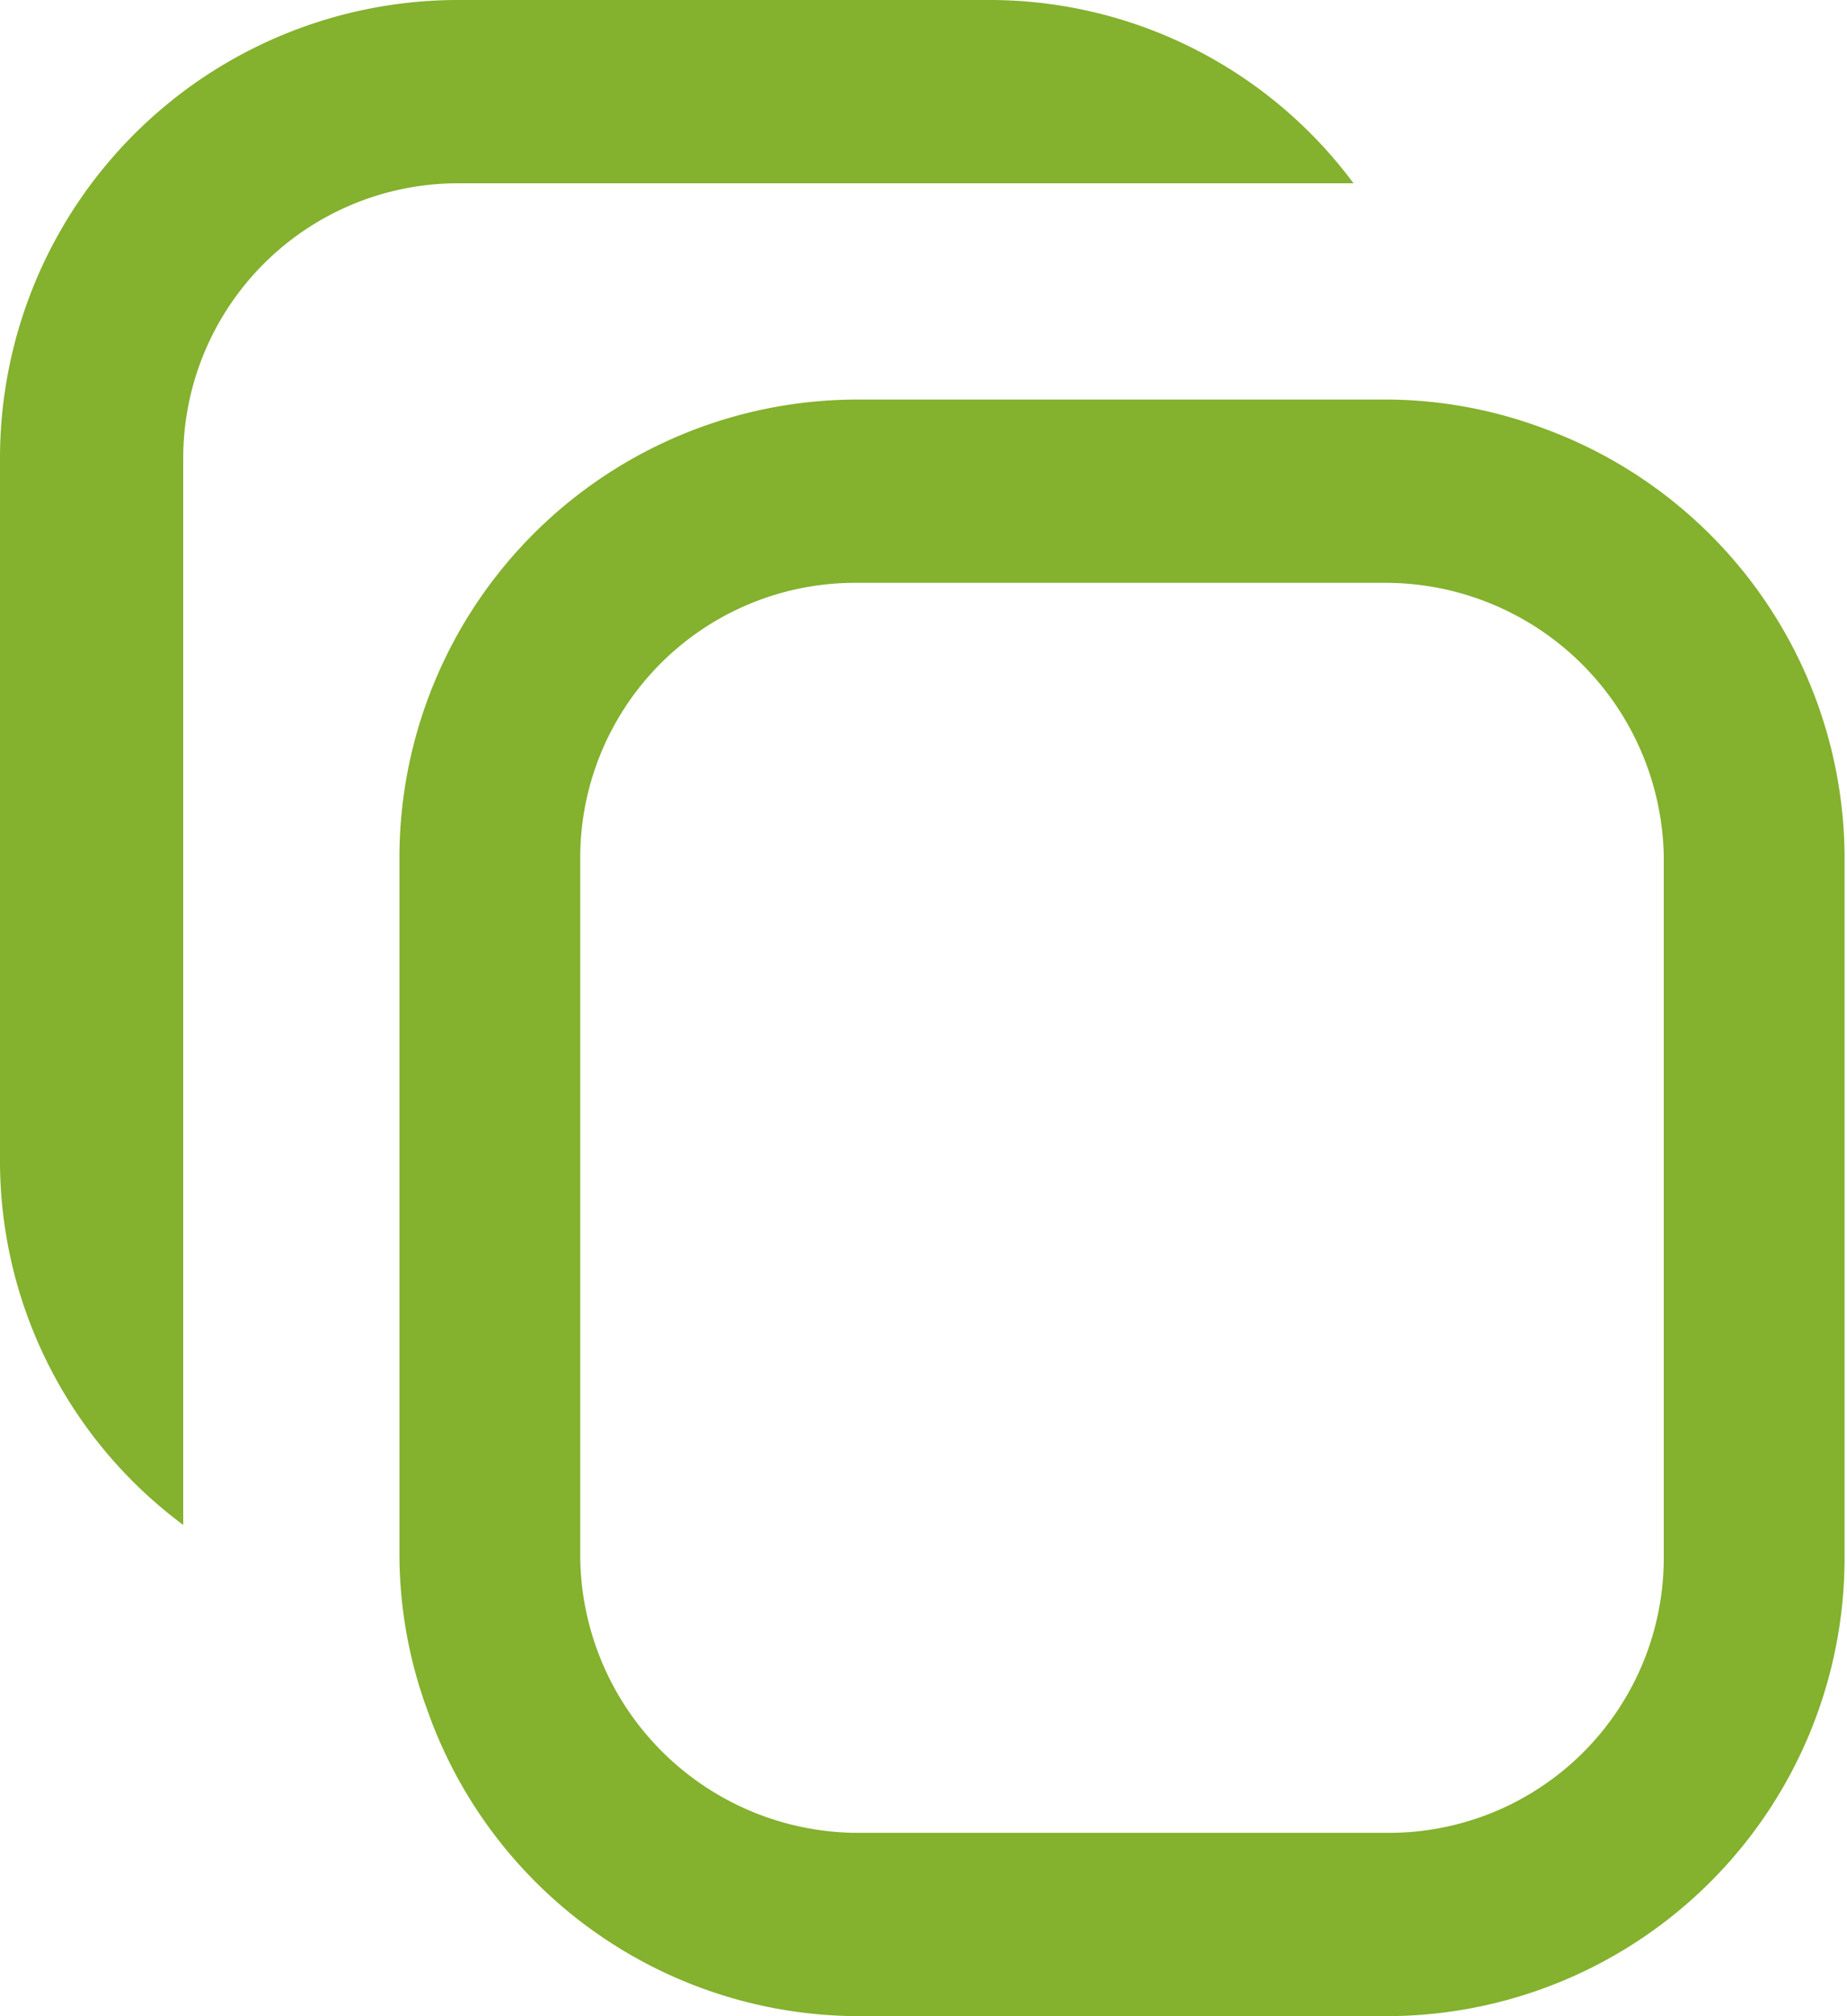
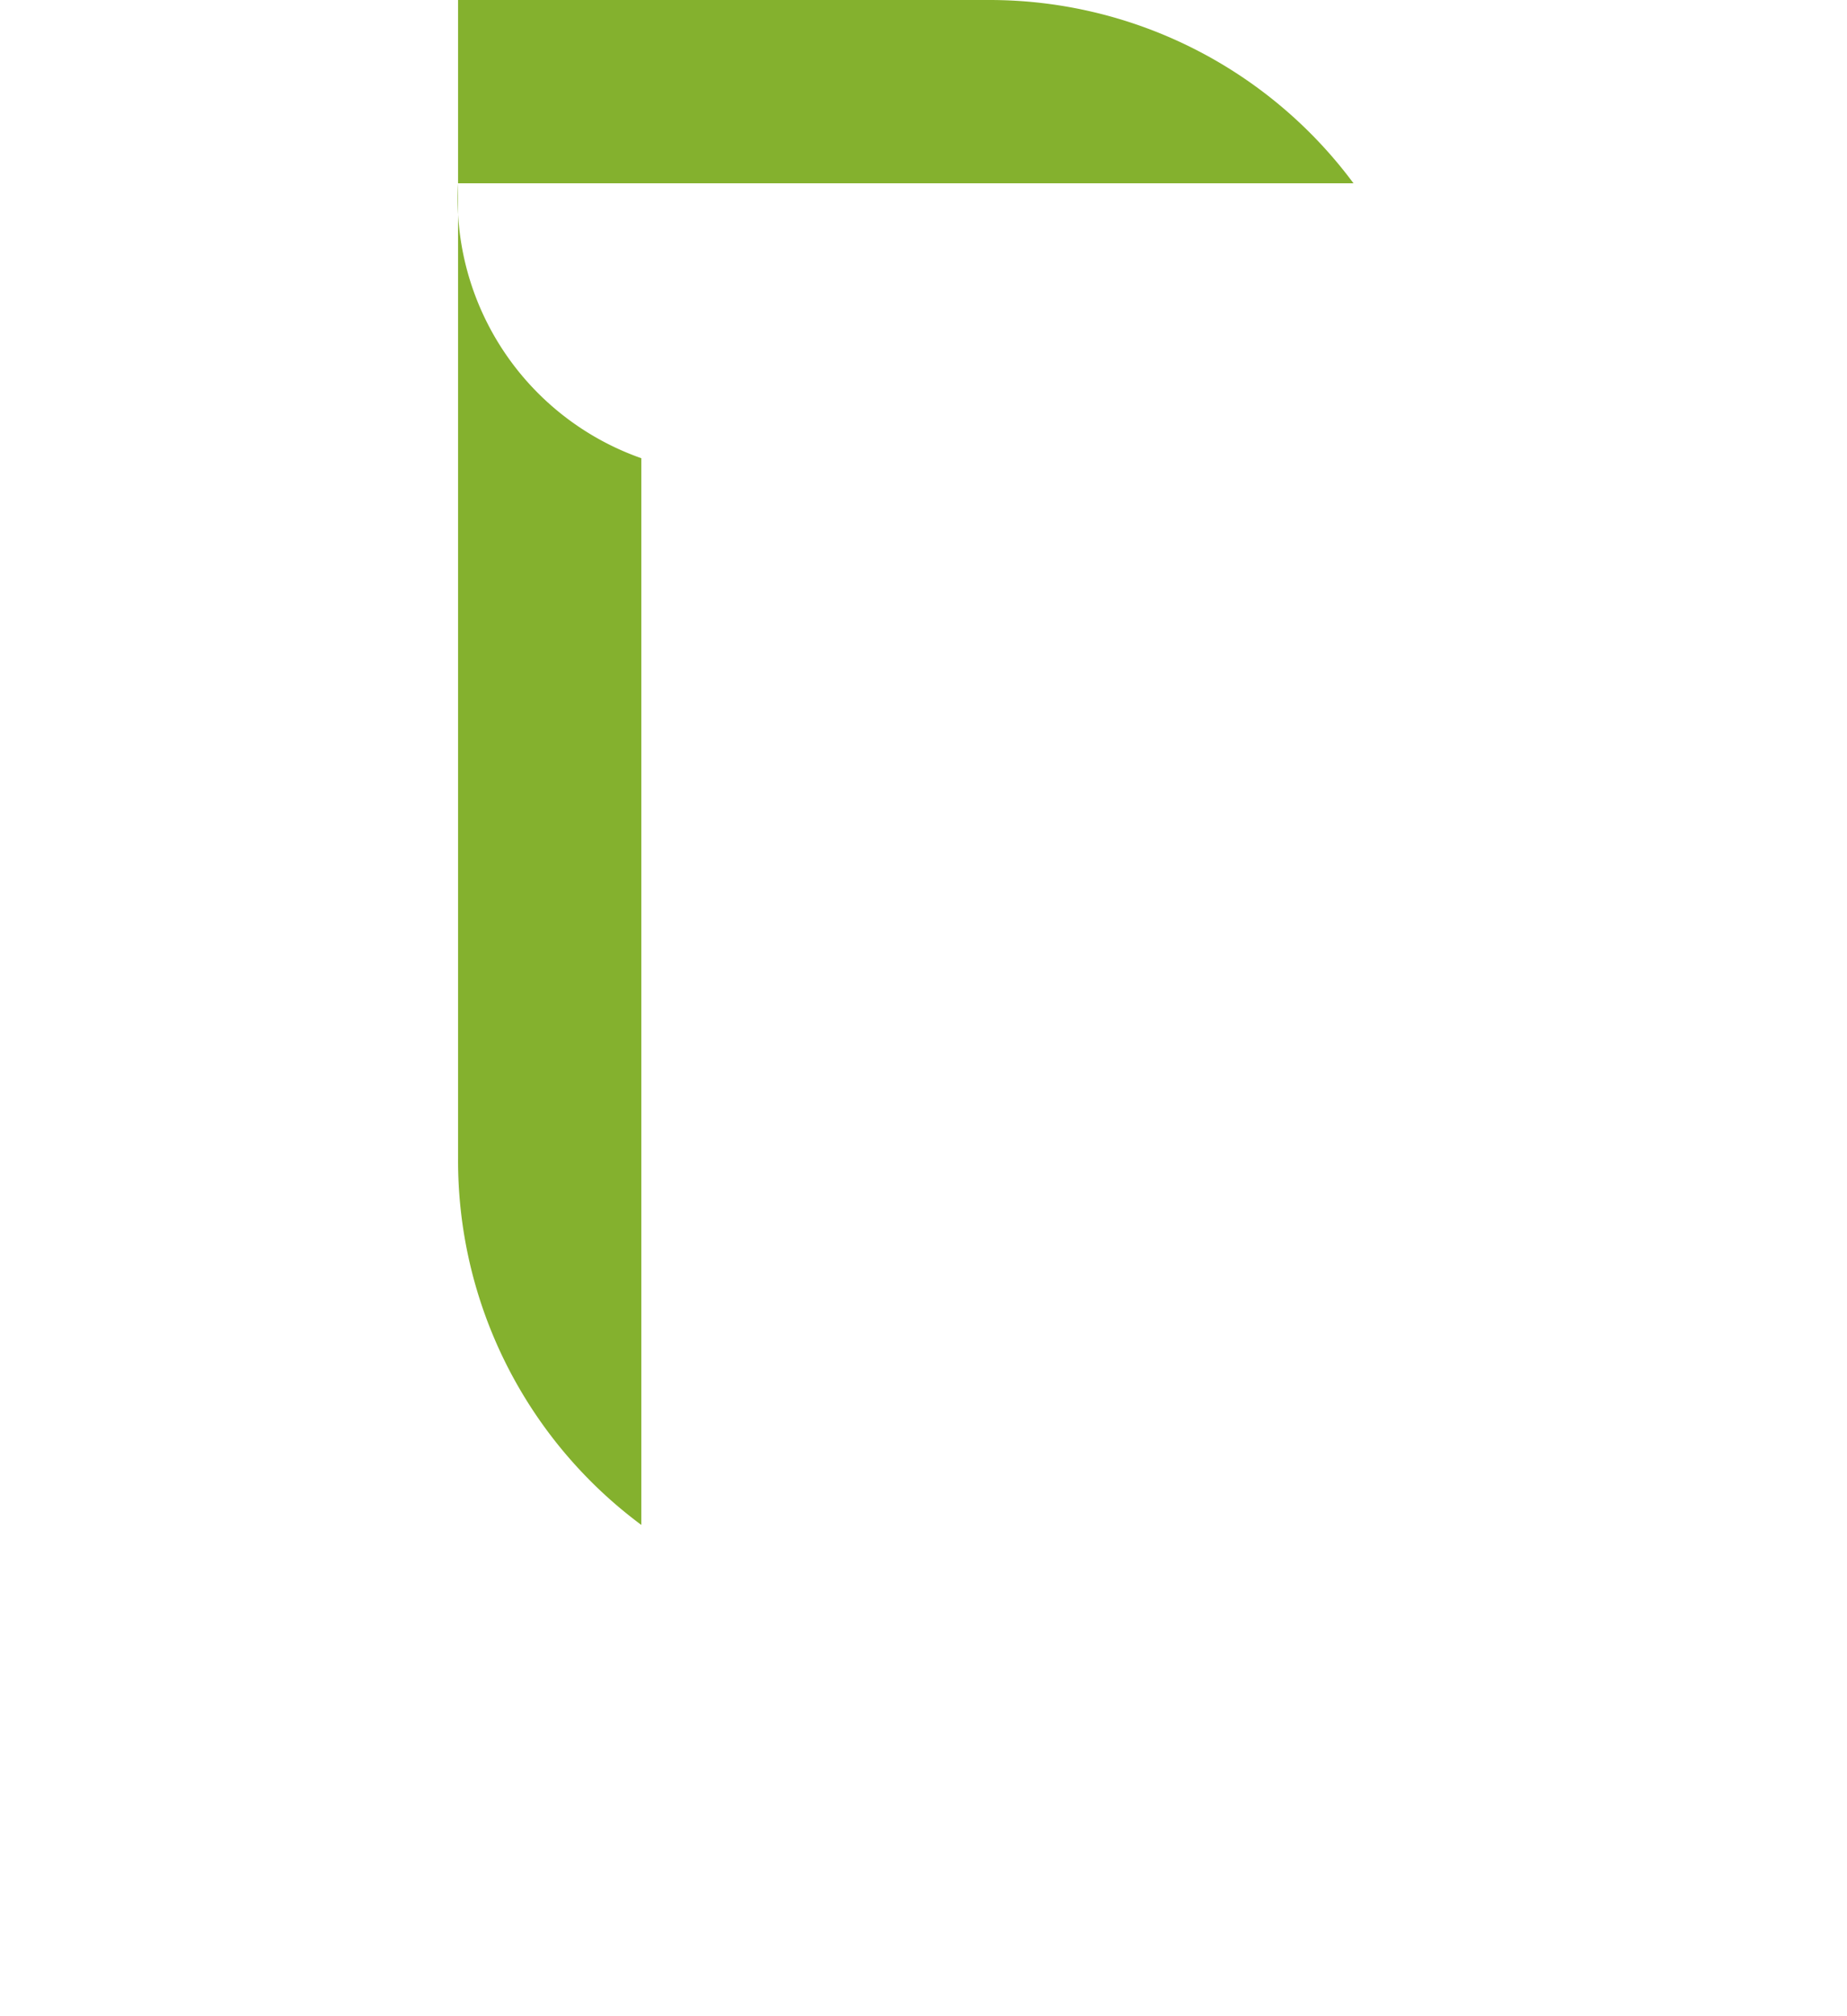
<svg xmlns="http://www.w3.org/2000/svg" viewBox="0 0 15.12 16.5">
  <defs>
    <style>.cls-1{fill:#84b12e;}</style>
  </defs>
  <title>copy</title>
  <g id="最新消息">
-     <path class="cls-1" d="M8.1,0H3.75A3.75,3.75,0,0,0,0,3.75V9.48a3.71,3.71,0,0,0,1.5,3V3.75A2.25,2.25,0,0,1,3.75,1.5h7.33A3.71,3.71,0,0,0,8.1,0Z" />
-     <path class="cls-1" d="M12.62,3.5a3.7,3.7,0,0,0-1.25-.23H7A3.75,3.75,0,0,0,3.27,7v5.73A3.7,3.7,0,0,0,3.5,14,3.75,3.75,0,0,0,7,16.5h4.35a3.75,3.75,0,0,0,3.75-3.75V7A3.75,3.75,0,0,0,12.62,3.5Zm1,9.25A2.25,2.25,0,0,1,11.37,15H7a2.28,2.28,0,0,1-2.25-2.25V7A2.25,2.25,0,0,1,7,4.77h4.35A2.28,2.28,0,0,1,13.62,7Z" />
+     <path class="cls-1" d="M8.1,0H3.75V9.48a3.71,3.71,0,0,0,1.5,3V3.75A2.25,2.25,0,0,1,3.75,1.5h7.33A3.71,3.71,0,0,0,8.1,0Z" />
  </g>
</svg>